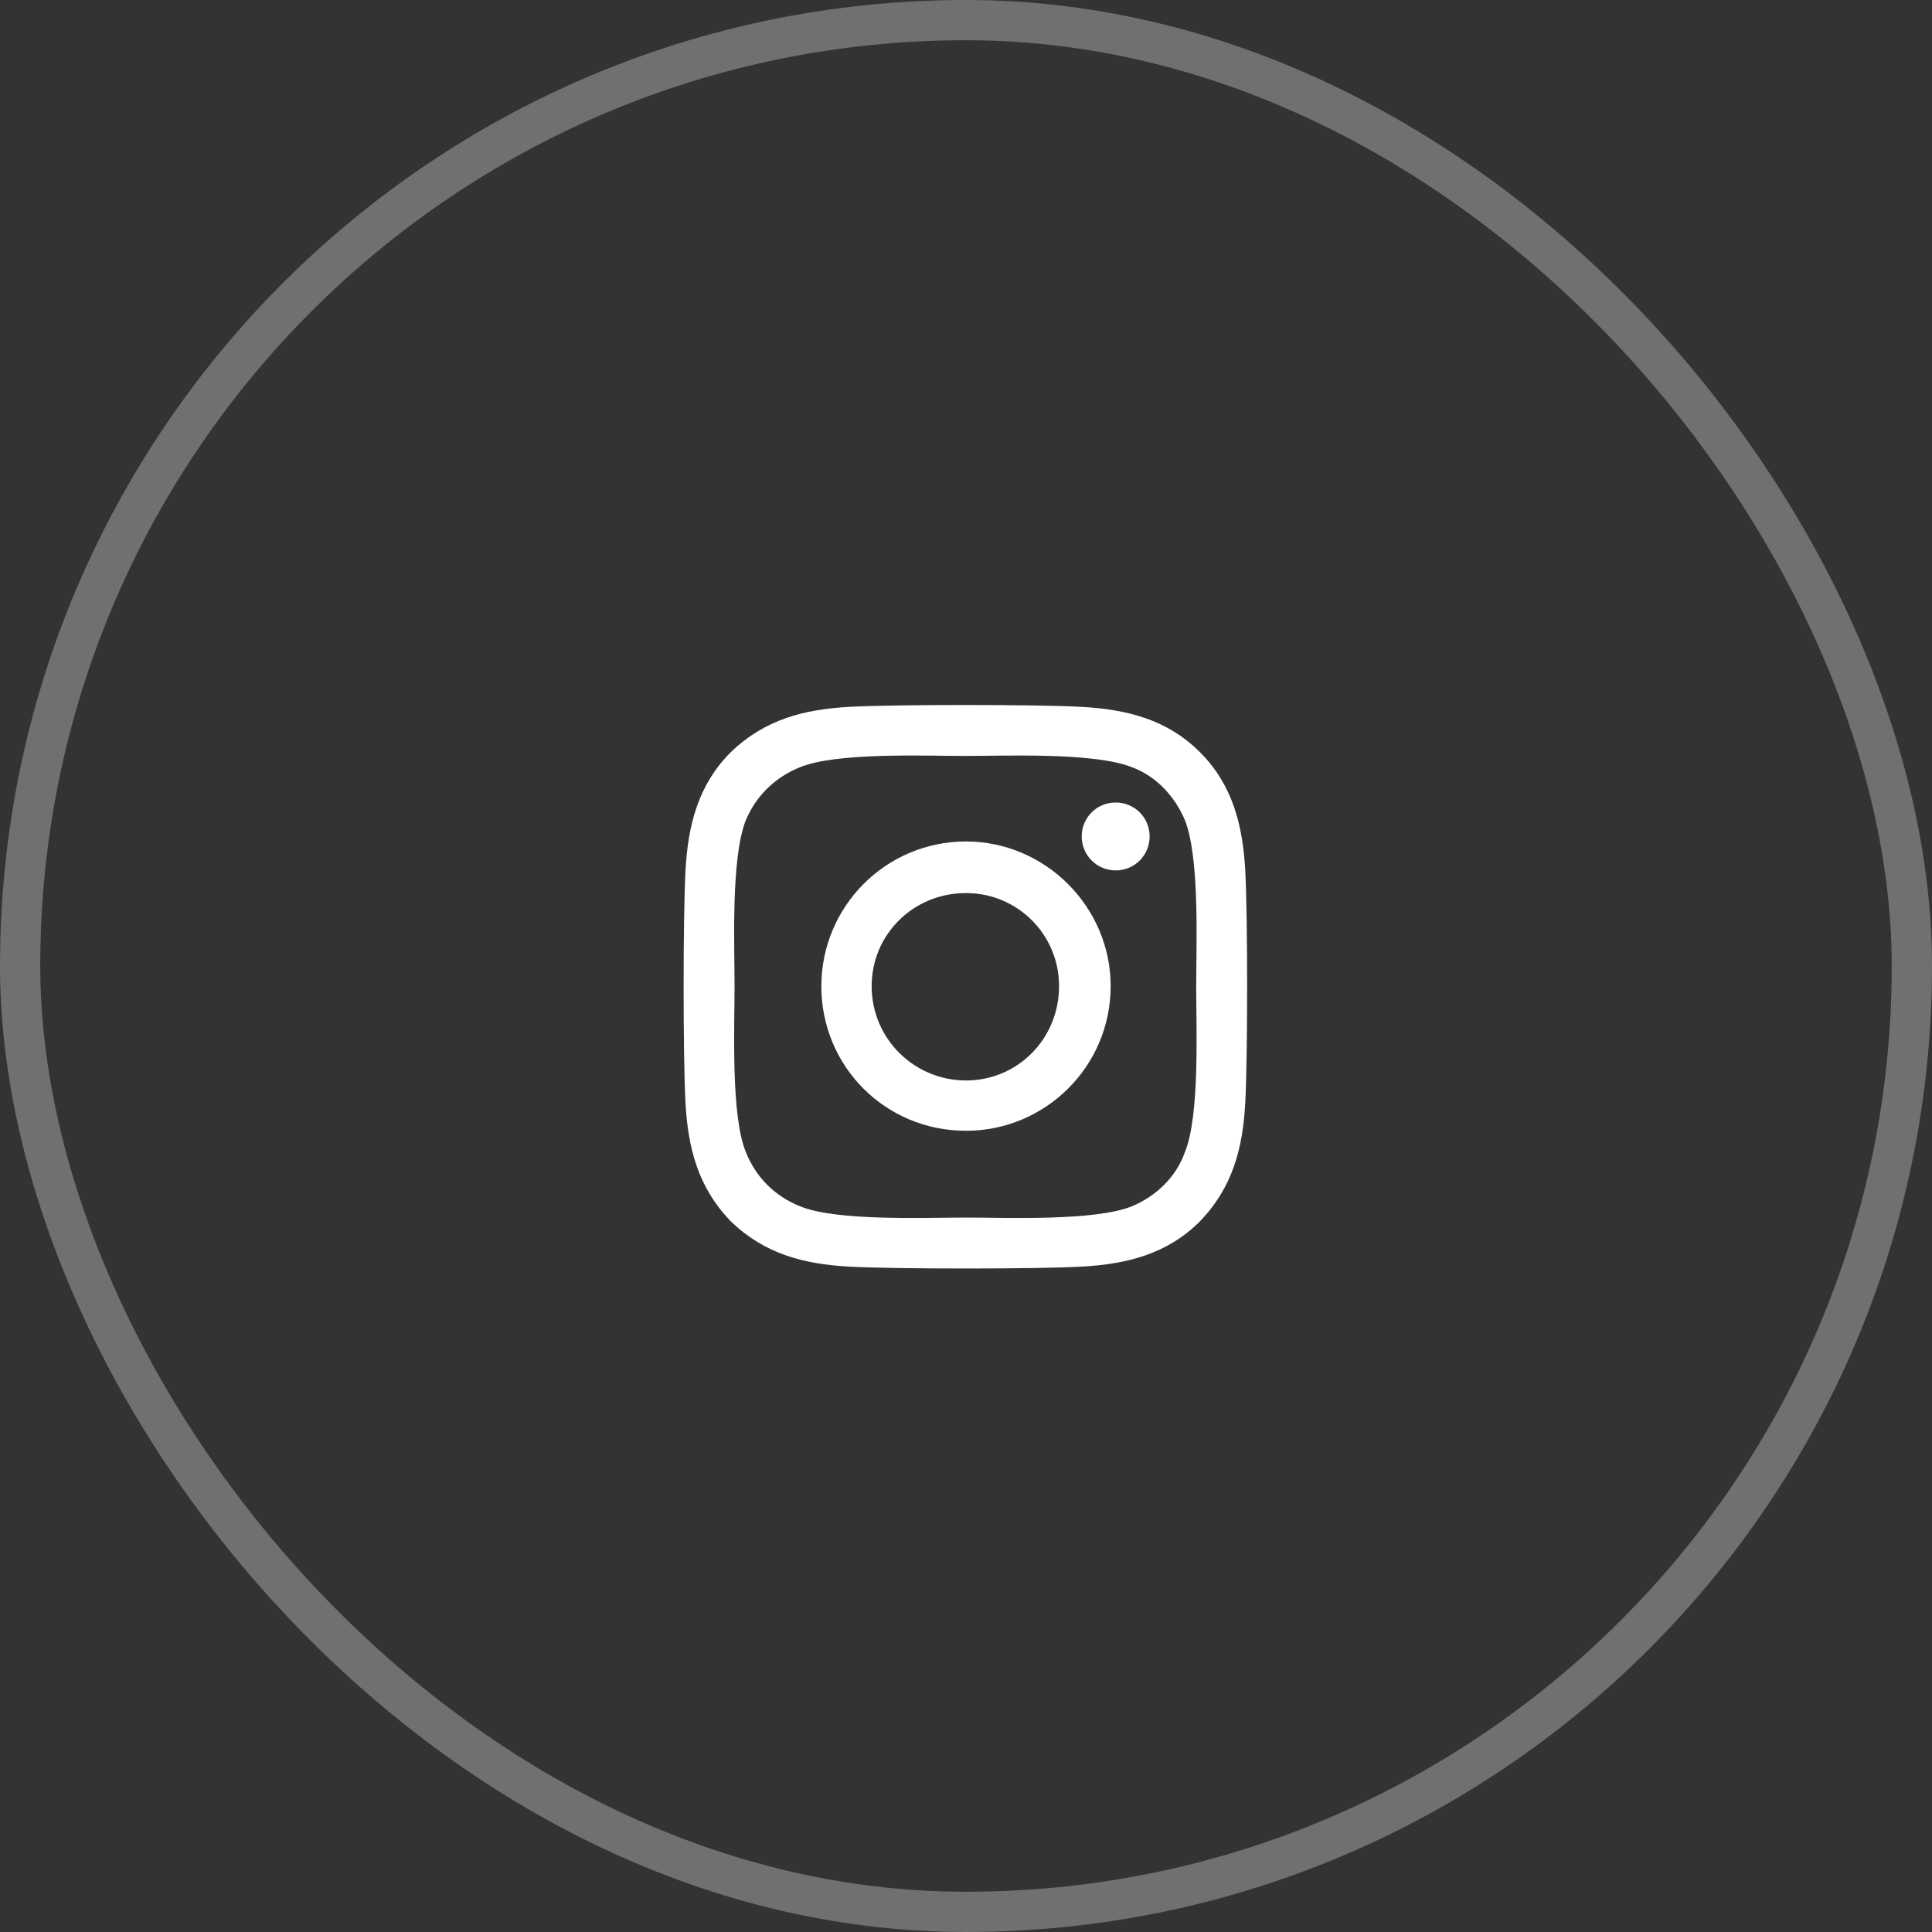
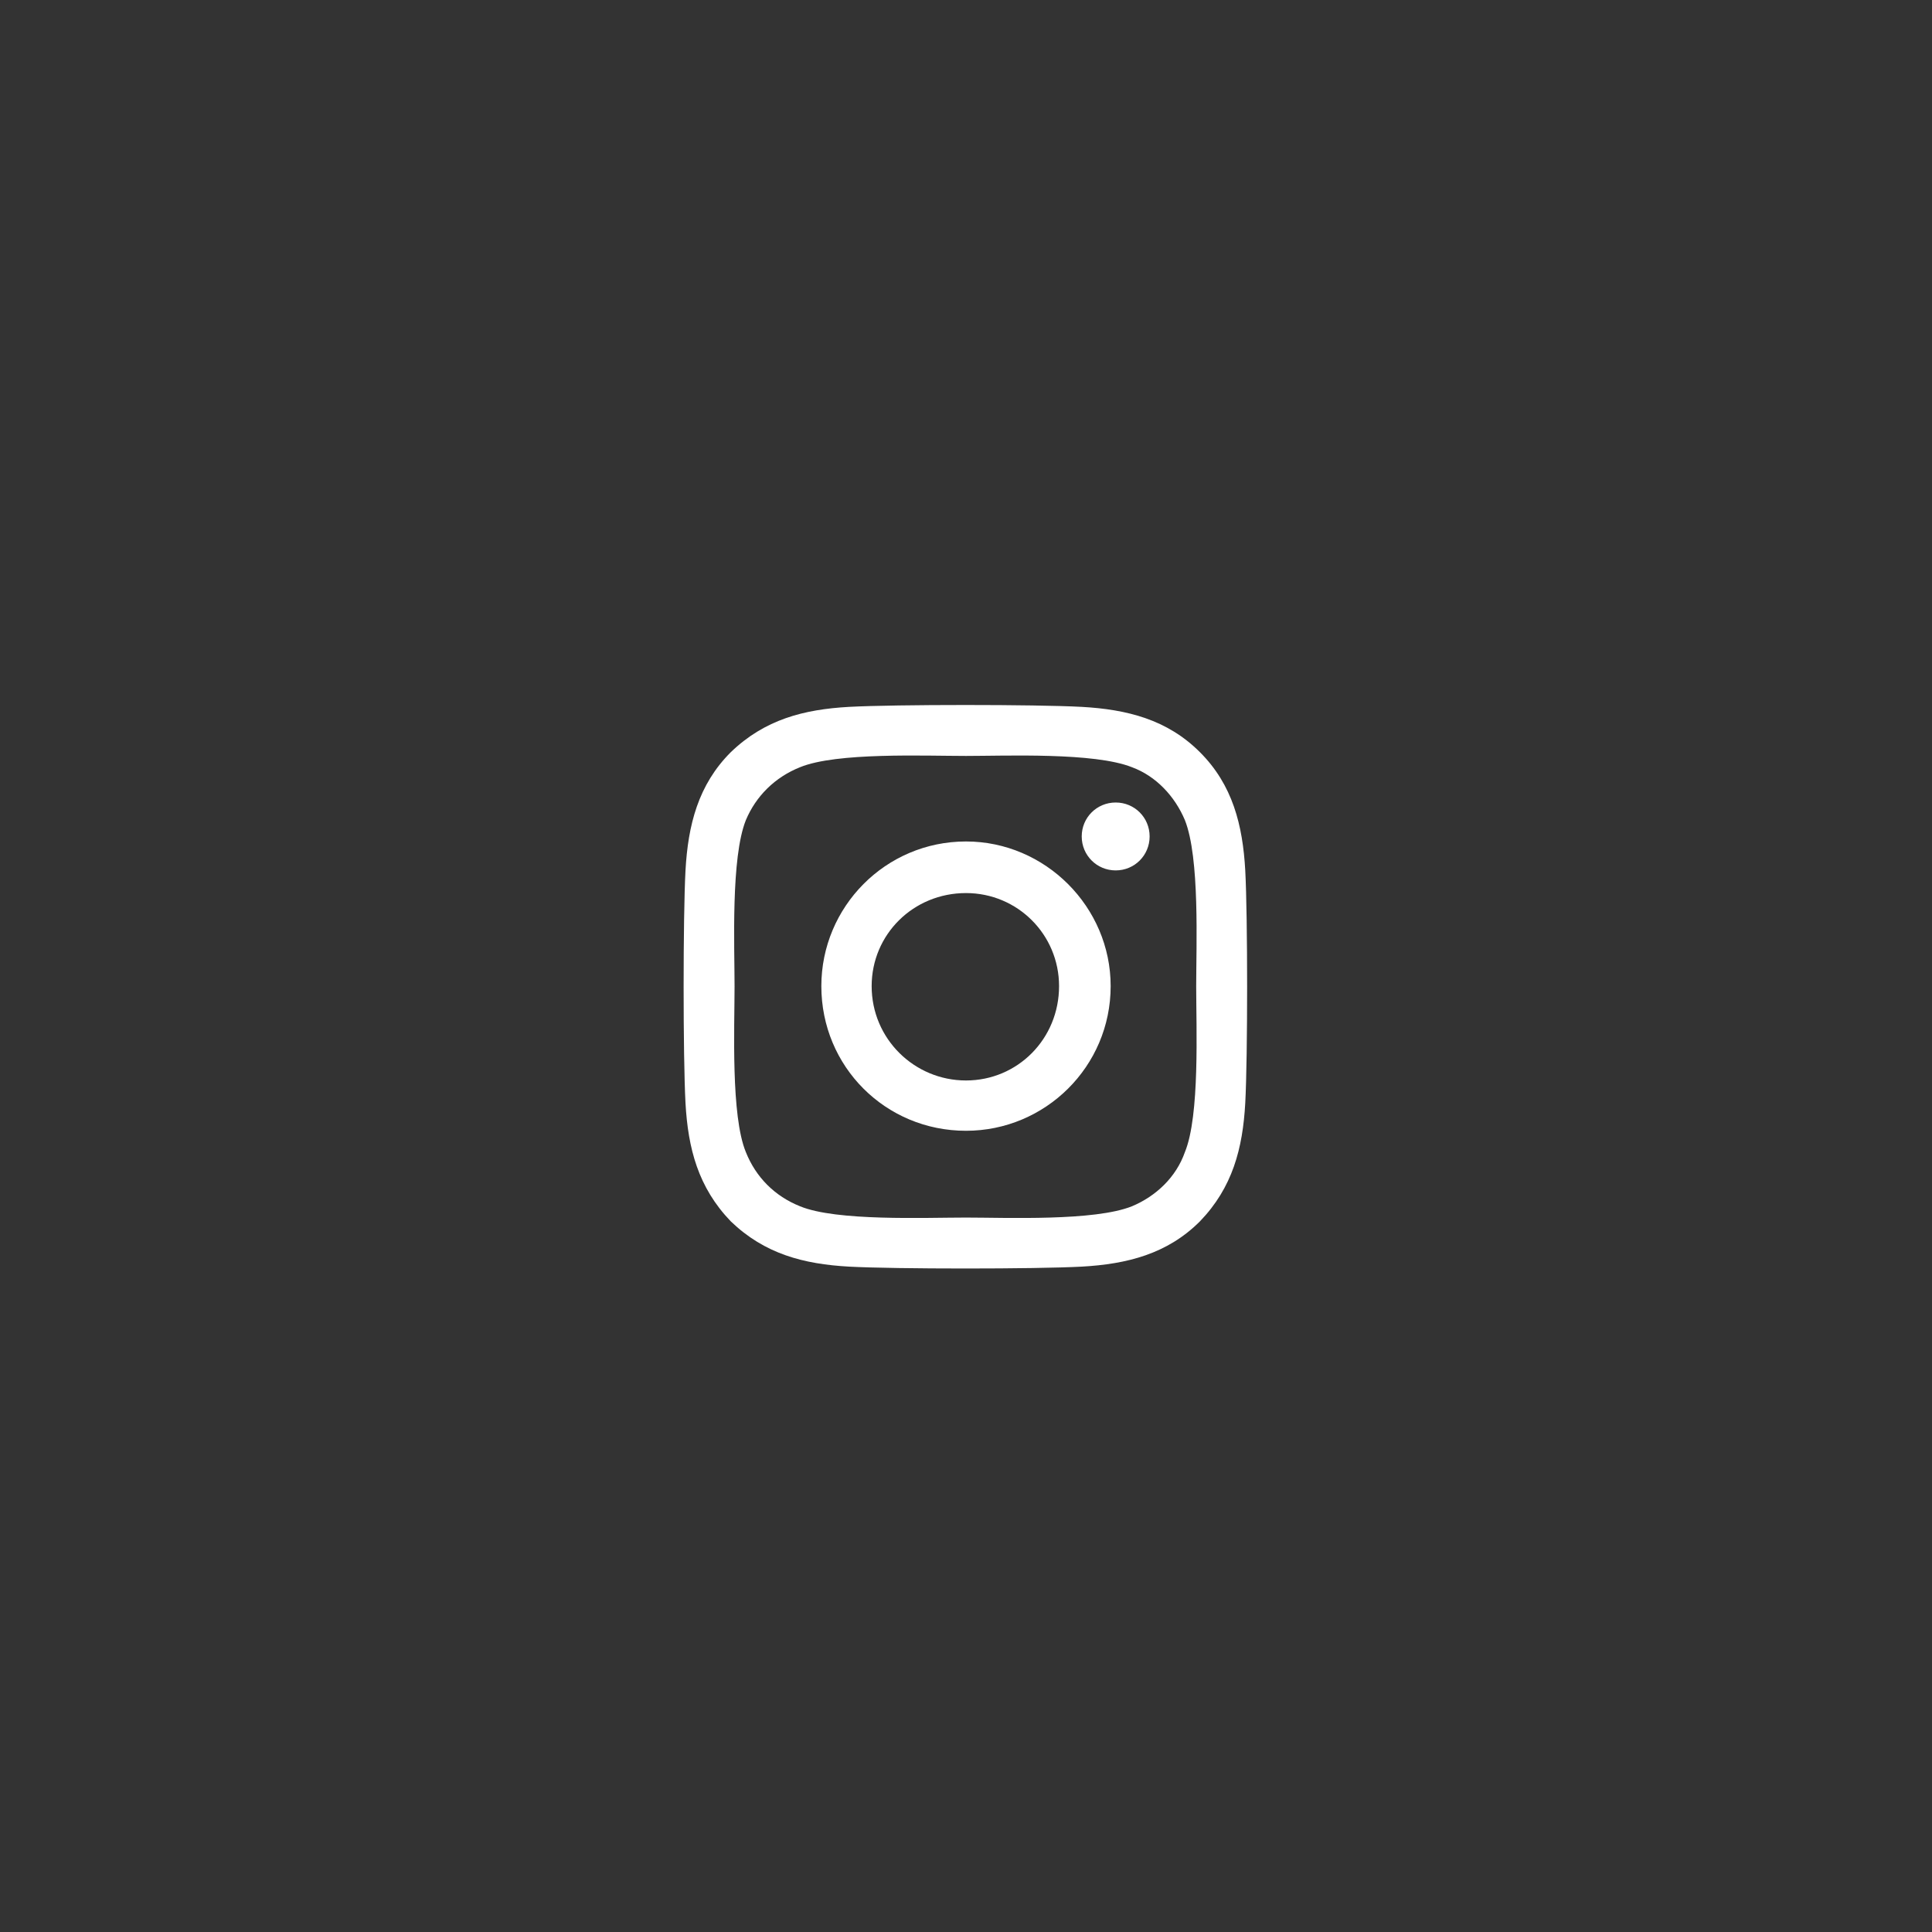
<svg xmlns="http://www.w3.org/2000/svg" width="48" height="48" viewBox="0 0 48 48" fill="none">
  <rect x="0" y="0" width="48" height="48" fill="#333333" stroke="none" />
-   <rect x="0.5" y="0.5" width="47" height="47" rx="23.5" stroke="white" stroke-opacity="0.3" />
  <path d="M24 20.906C25.969 20.906 27.594 22.531 27.594 24.5C27.594 26.5 25.969 28.094 24 28.094C22 28.094 20.406 26.5 20.406 24.5C20.406 22.531 22 20.906 24 20.906ZM24 26.844C25.281 26.844 26.312 25.812 26.312 24.5C26.312 23.219 25.281 22.188 24 22.188C22.688 22.188 21.656 23.219 21.656 24.5C21.656 25.812 22.719 26.844 24 26.844ZM28.562 20.781C28.562 20.312 28.188 19.938 27.719 19.938C27.25 19.938 26.875 20.312 26.875 20.781C26.875 21.25 27.25 21.625 27.719 21.625C28.188 21.625 28.562 21.25 28.562 20.781ZM30.938 21.625C31 22.781 31 26.25 30.938 27.406C30.875 28.531 30.625 29.5 29.812 30.344C29 31.156 28 31.406 26.875 31.469C25.719 31.531 22.25 31.531 21.094 31.469C19.969 31.406 19 31.156 18.156 30.344C17.344 29.5 17.094 28.531 17.031 27.406C16.969 26.25 16.969 22.781 17.031 21.625C17.094 20.5 17.344 19.5 18.156 18.688C19 17.875 19.969 17.625 21.094 17.562C22.25 17.5 25.719 17.5 26.875 17.562C28 17.625 29 17.875 29.812 18.688C30.625 19.5 30.875 20.5 30.938 21.625ZM29.438 28.625C29.812 27.719 29.719 25.531 29.719 24.5C29.719 23.5 29.812 21.312 29.438 20.375C29.188 19.781 28.719 19.281 28.125 19.062C27.188 18.688 25 18.781 24 18.781C22.969 18.781 20.781 18.688 19.875 19.062C19.25 19.312 18.781 19.781 18.531 20.375C18.156 21.312 18.25 23.5 18.25 24.5C18.25 25.531 18.156 27.719 18.531 28.625C18.781 29.25 19.25 29.719 19.875 29.969C20.781 30.344 22.969 30.25 24 30.25C25 30.25 27.188 30.344 28.125 29.969C28.719 29.719 29.219 29.25 29.438 28.625Z" fill="white" />
</svg>